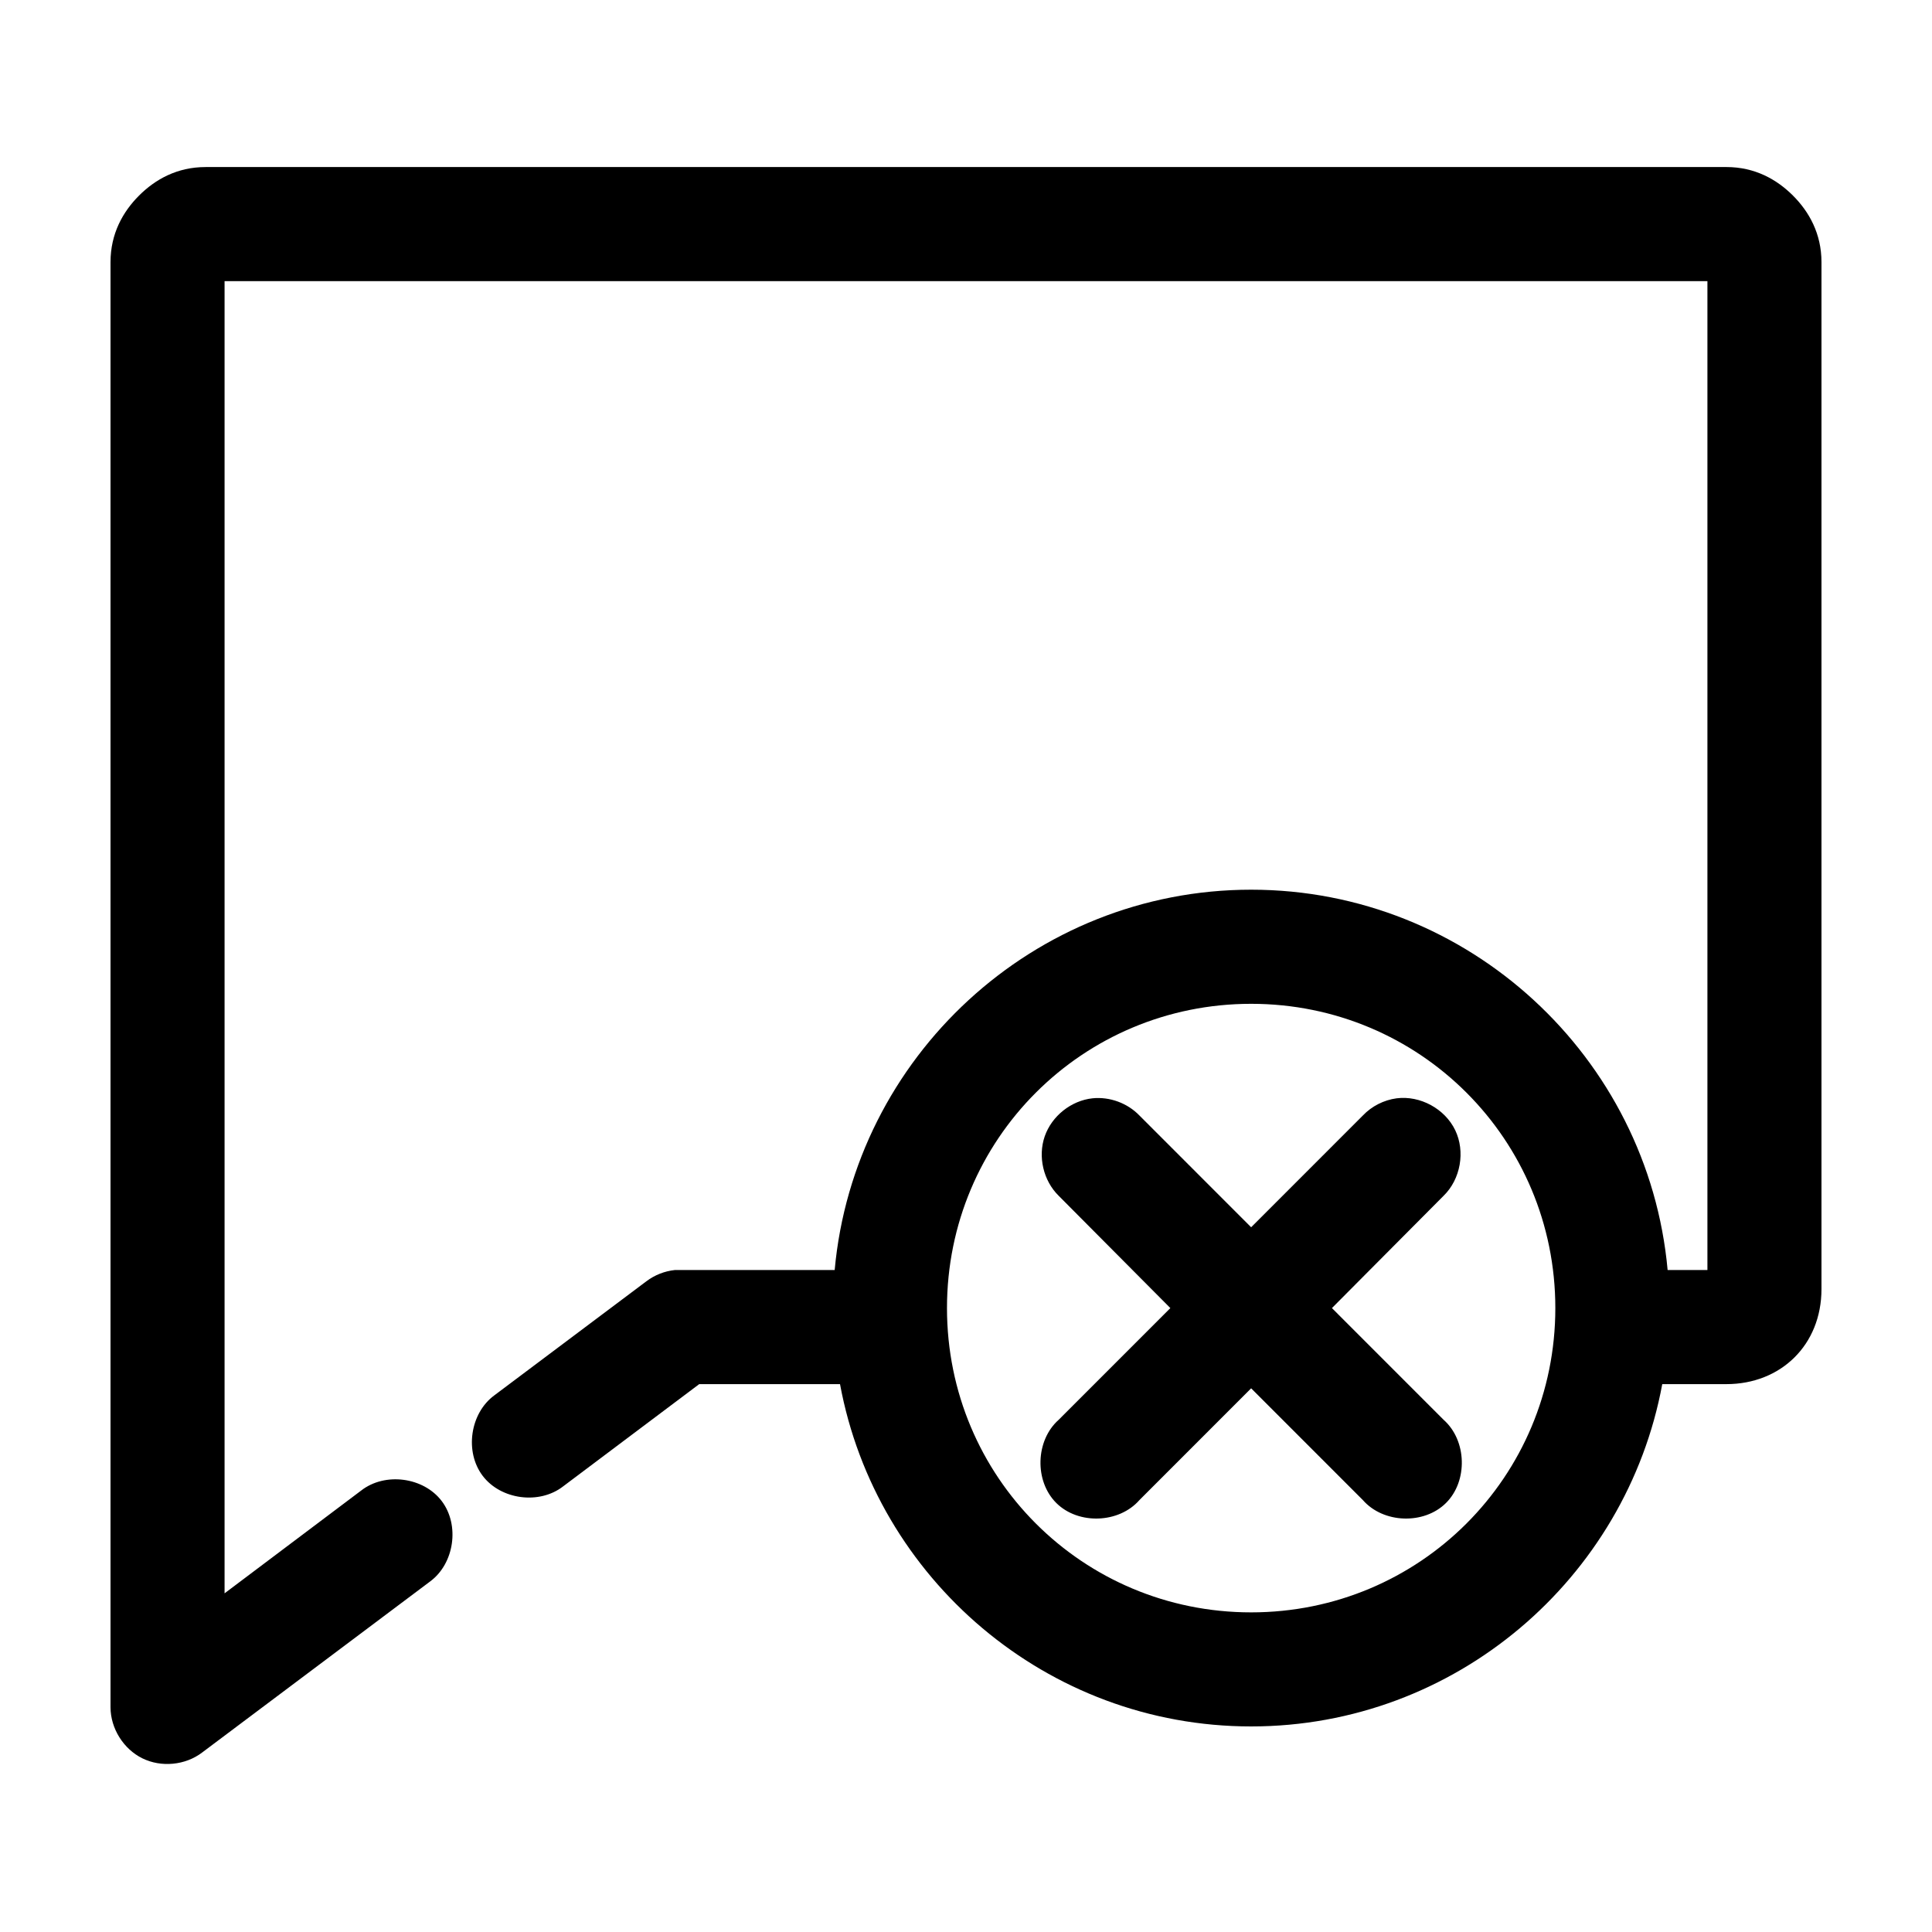
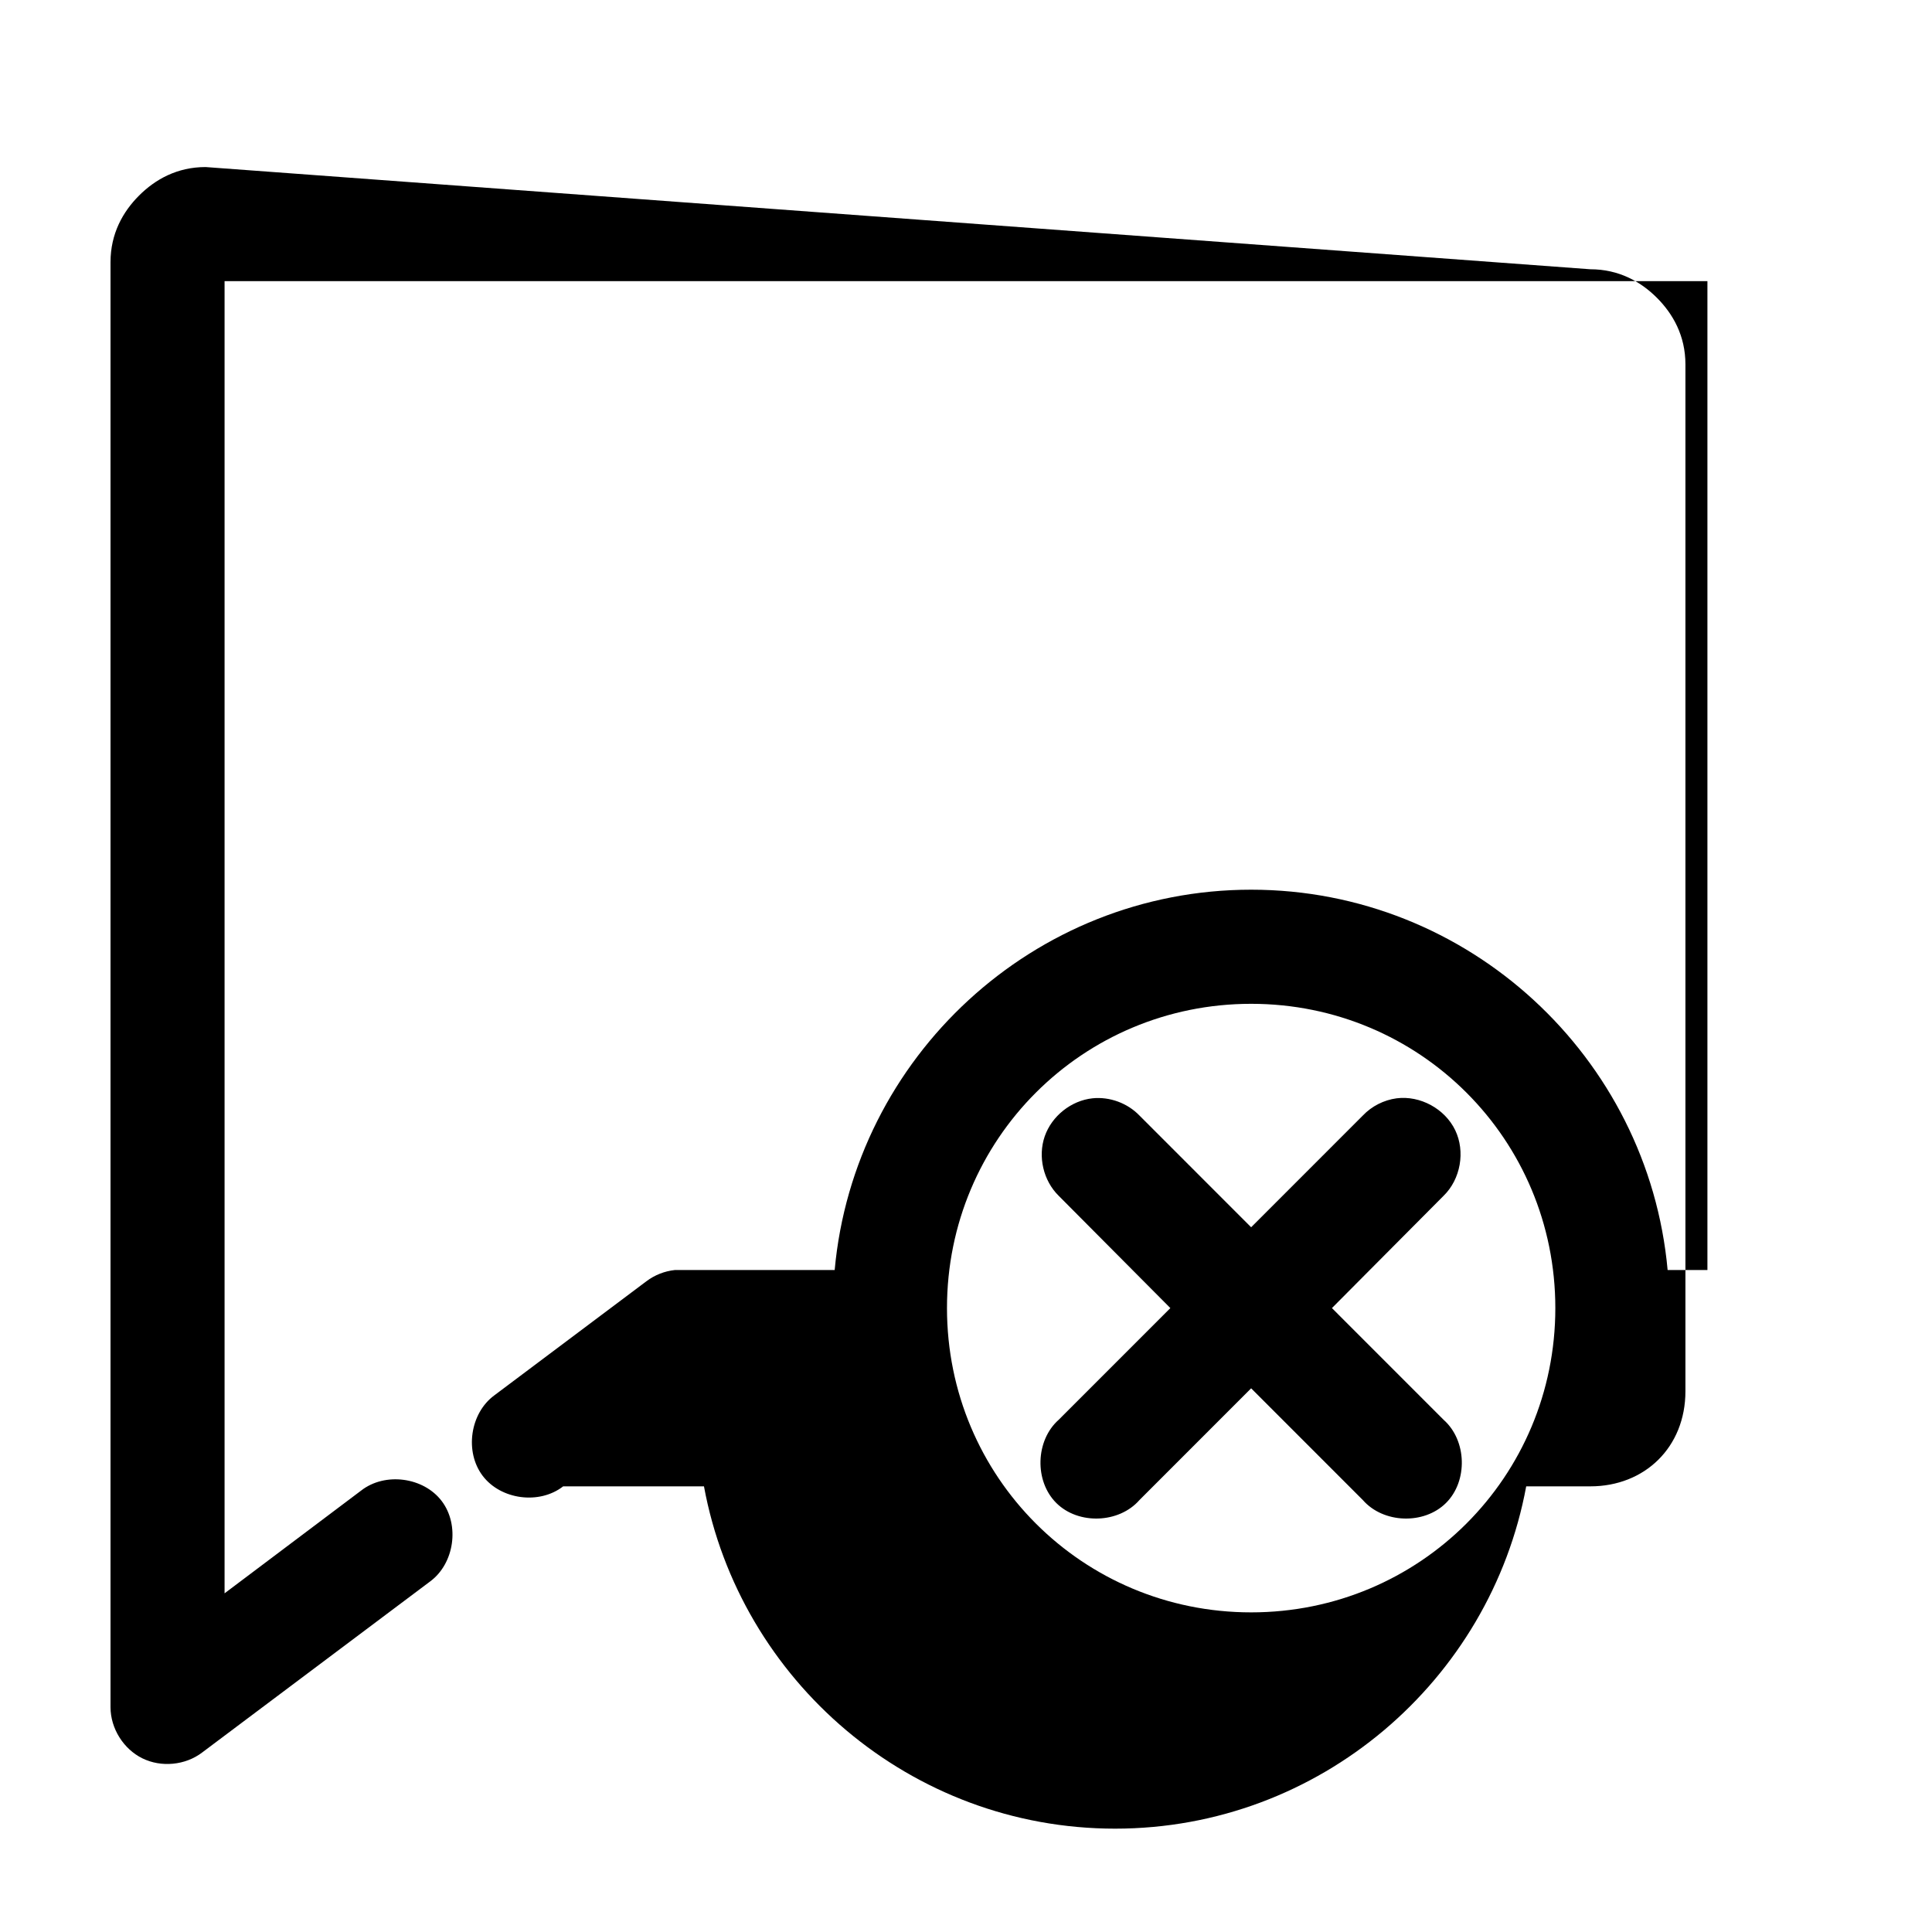
<svg xmlns="http://www.w3.org/2000/svg" fill="#000000" width="800px" height="800px" version="1.1" viewBox="144 144 512 512">
-   <path d="m198.48 188.27c-7.559 0-13.367 3.293-17.633 7.559s-7.559 10.078-7.559 17.641v383.02c0.031 5.578 3.426 11.008 8.426 13.477s11.375 1.863 15.82-1.508l60.457-45.359c6.422-4.738 7.894-14.941 3.07-21.305-4.82-6.363-15.039-7.699-21.336-2.793l-36.211 27.246v-347.74h392.97v262.06h-10.547c-5.113-56.367-52.723-100.79-110.37-100.79-57.645 0-105.25 44.422-110.37 100.79h-42.352c-2.727 0.289-5.371 1.332-7.559 2.992l-40.305 30.238c-6.422 4.738-7.894 14.941-3.07 21.305 4.82 6.363 15.039 7.699 21.336 2.793l36.055-27.09h37.312c9.516 51.5 54.785 90.715 108.95 90.715 54.164 0 99.434-39.211 108.95-90.715h17.004c14.398 0 25.191-10.363 25.191-25.199v-272.14c0-7.559-3.293-13.375-7.559-17.641-4.266-4.266-10.078-7.559-17.633-7.559zm277.09 221.75c44.699 0 80.609 35.922 80.609 80.637 0 44.711-35.91 80.637-80.609 80.637-44.699 0-80.609-35.922-80.609-80.637 0-44.711 35.91-80.637 80.609-80.637zm-42.035 25.039c-5.66 0.605-10.797 4.691-12.668 10.07-1.867 5.379-0.371 11.773 3.691 15.758l29.598 29.766-29.598 29.609c-6.164 5.465-6.469 16.242-0.625 22.047 5.844 5.805 16.617 5.422 22.035-0.785l29.598-29.609 29.598 29.609c5.418 6.207 16.188 6.59 22.035 0.785 5.844-5.805 5.543-16.582-0.625-22.047l-29.598-29.609 29.598-29.766c4.5-4.387 5.793-11.727 3.066-17.387-2.727-5.664-9.27-9.223-15.504-8.441-3.391 0.449-6.617 2.086-8.973 4.566l-29.598 29.609-29.598-29.609c-3.168-3.297-7.891-5.031-12.438-4.566z" />
+   <path d="m198.48 188.27c-7.559 0-13.367 3.293-17.633 7.559s-7.559 10.078-7.559 17.641v383.02c0.031 5.578 3.426 11.008 8.426 13.477s11.375 1.863 15.82-1.508l60.457-45.359c6.422-4.738 7.894-14.941 3.07-21.305-4.82-6.363-15.039-7.699-21.336-2.793l-36.211 27.246v-347.74h392.97v262.06h-10.547c-5.113-56.367-52.723-100.79-110.37-100.79-57.645 0-105.25 44.422-110.37 100.79h-42.352c-2.727 0.289-5.371 1.332-7.559 2.992l-40.305 30.238c-6.422 4.738-7.894 14.941-3.07 21.305 4.82 6.363 15.039 7.699 21.336 2.793h37.312c9.516 51.5 54.785 90.715 108.95 90.715 54.164 0 99.434-39.211 108.95-90.715h17.004c14.398 0 25.191-10.363 25.191-25.199v-272.14c0-7.559-3.293-13.375-7.559-17.641-4.266-4.266-10.078-7.559-17.633-7.559zm277.09 221.75c44.699 0 80.609 35.922 80.609 80.637 0 44.711-35.91 80.637-80.609 80.637-44.699 0-80.609-35.922-80.609-80.637 0-44.711 35.91-80.637 80.609-80.637zm-42.035 25.039c-5.66 0.605-10.797 4.691-12.668 10.07-1.867 5.379-0.371 11.773 3.691 15.758l29.598 29.766-29.598 29.609c-6.164 5.465-6.469 16.242-0.625 22.047 5.844 5.805 16.617 5.422 22.035-0.785l29.598-29.609 29.598 29.609c5.418 6.207 16.188 6.59 22.035 0.785 5.844-5.805 5.543-16.582-0.625-22.047l-29.598-29.609 29.598-29.766c4.5-4.387 5.793-11.727 3.066-17.387-2.727-5.664-9.27-9.223-15.504-8.441-3.391 0.449-6.617 2.086-8.973 4.566l-29.598 29.609-29.598-29.609c-3.168-3.297-7.891-5.031-12.438-4.566z" />
</svg>